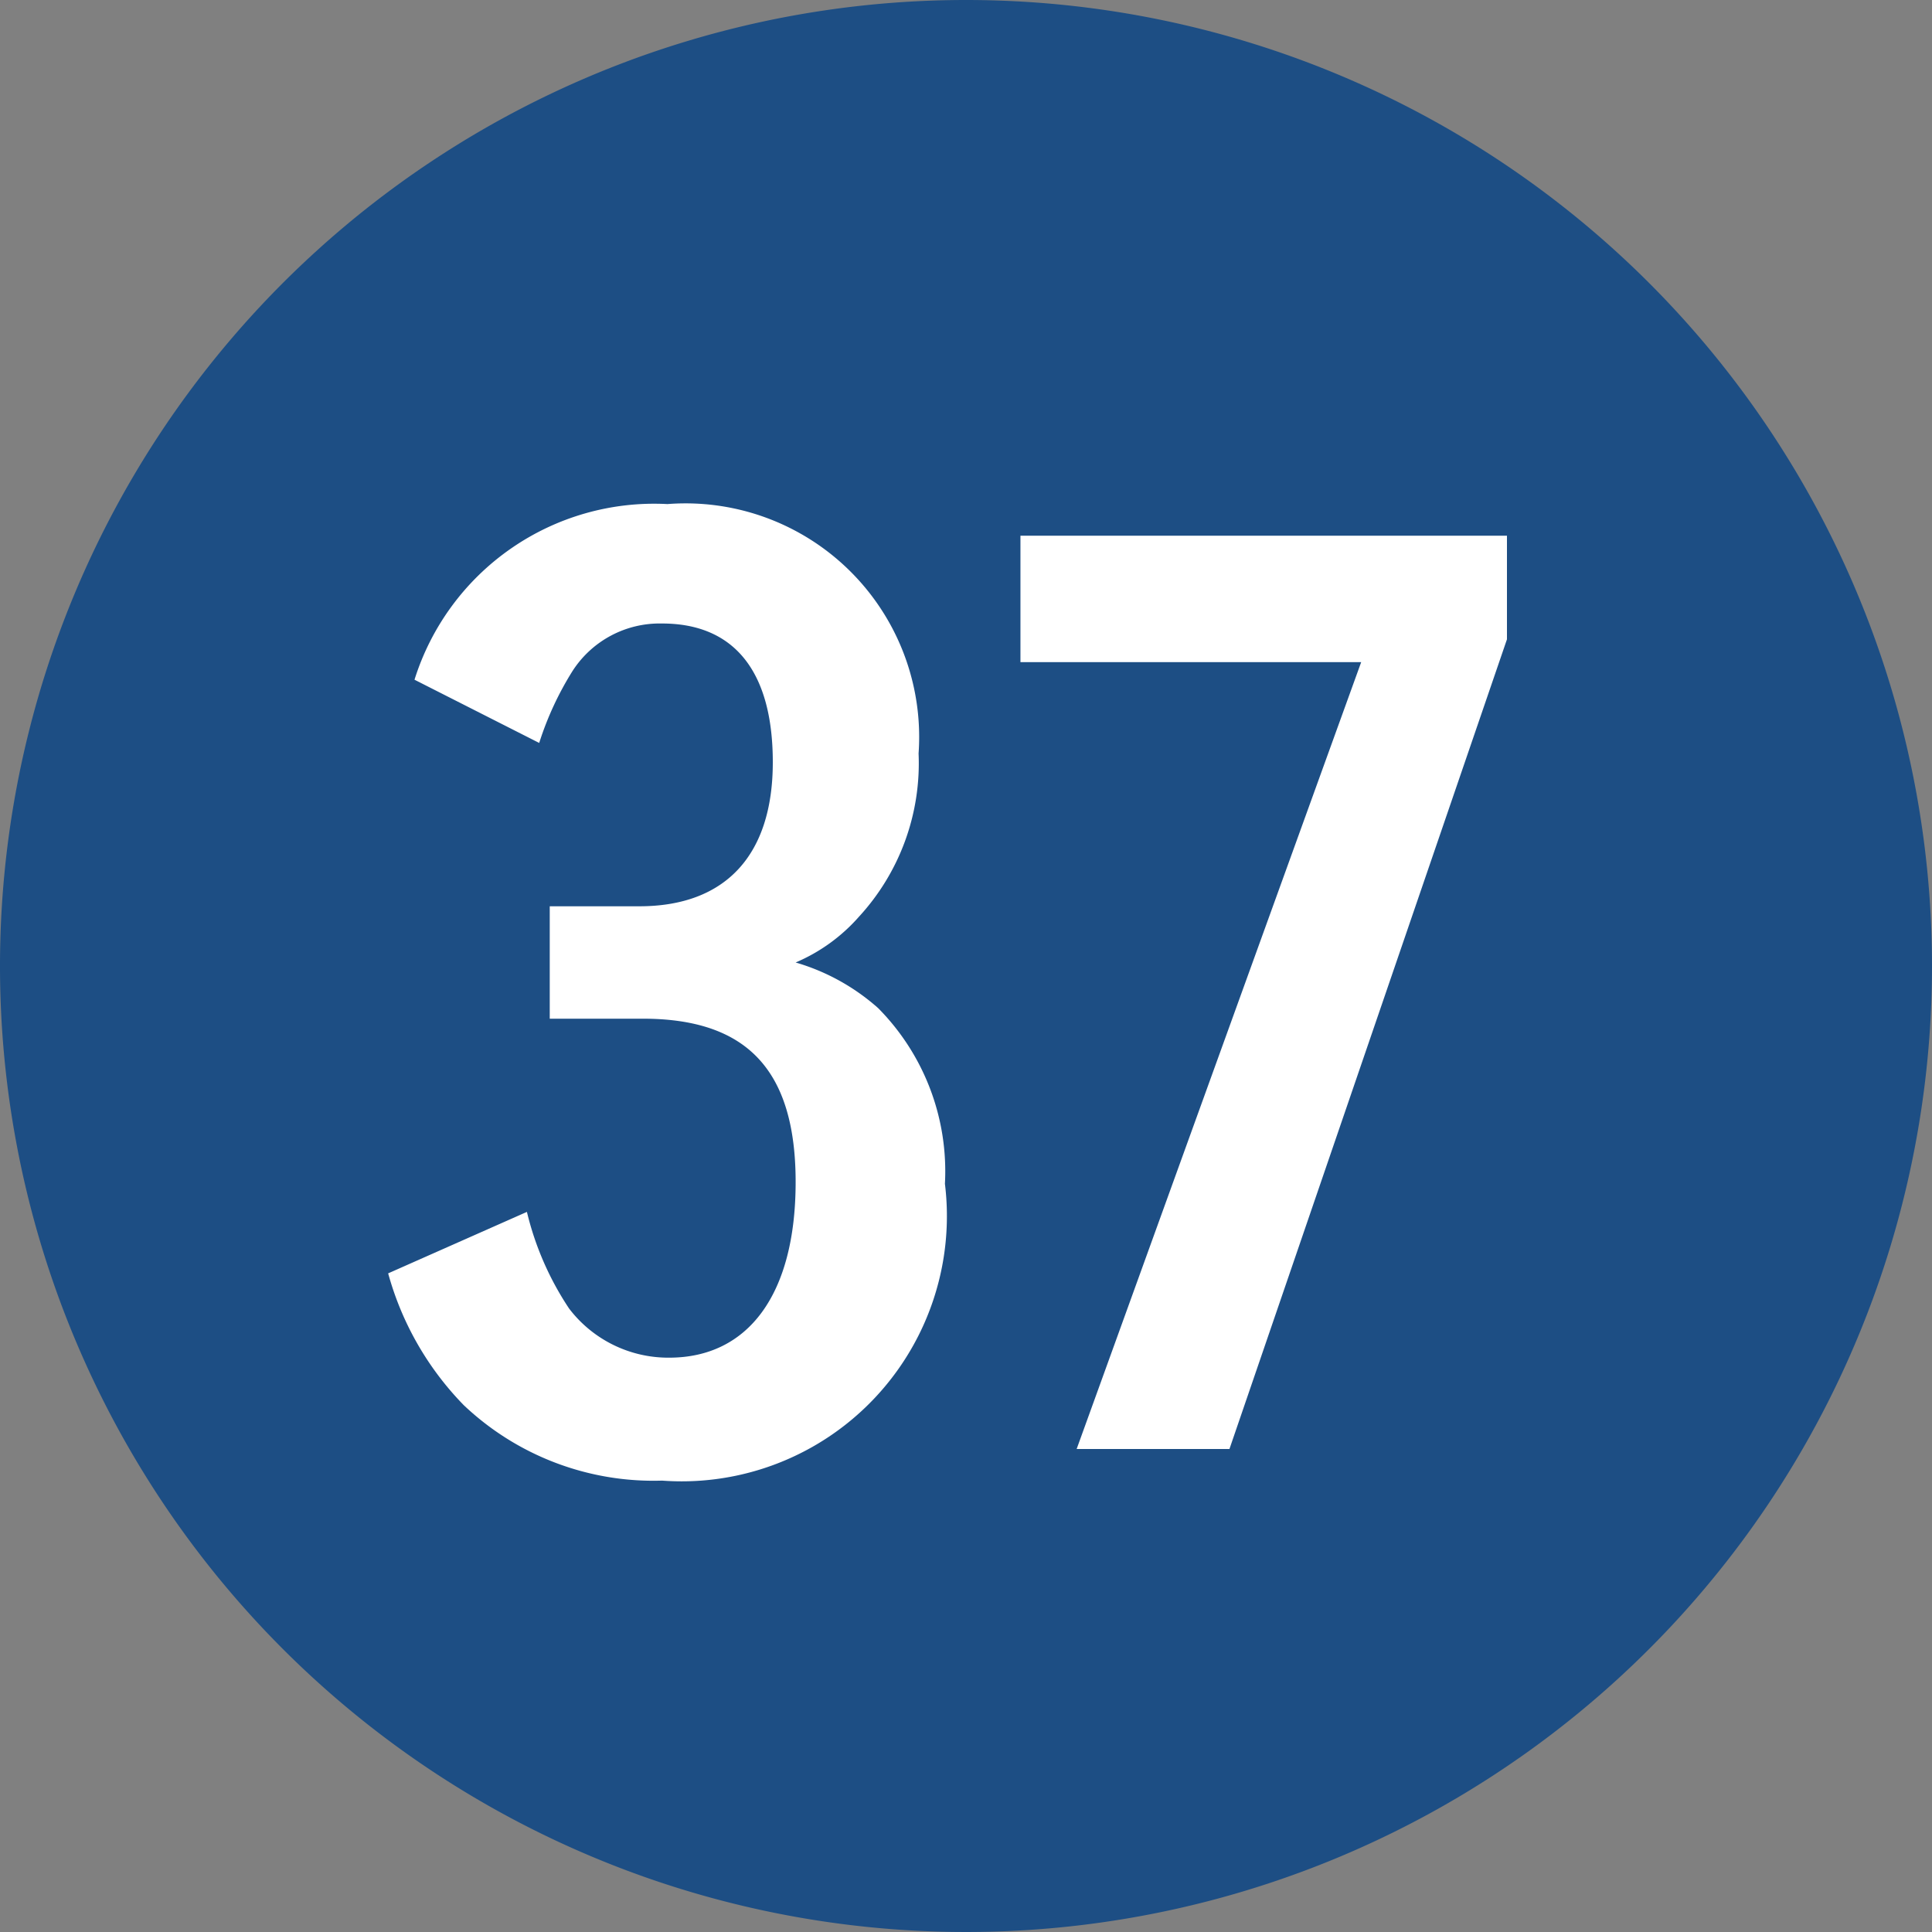
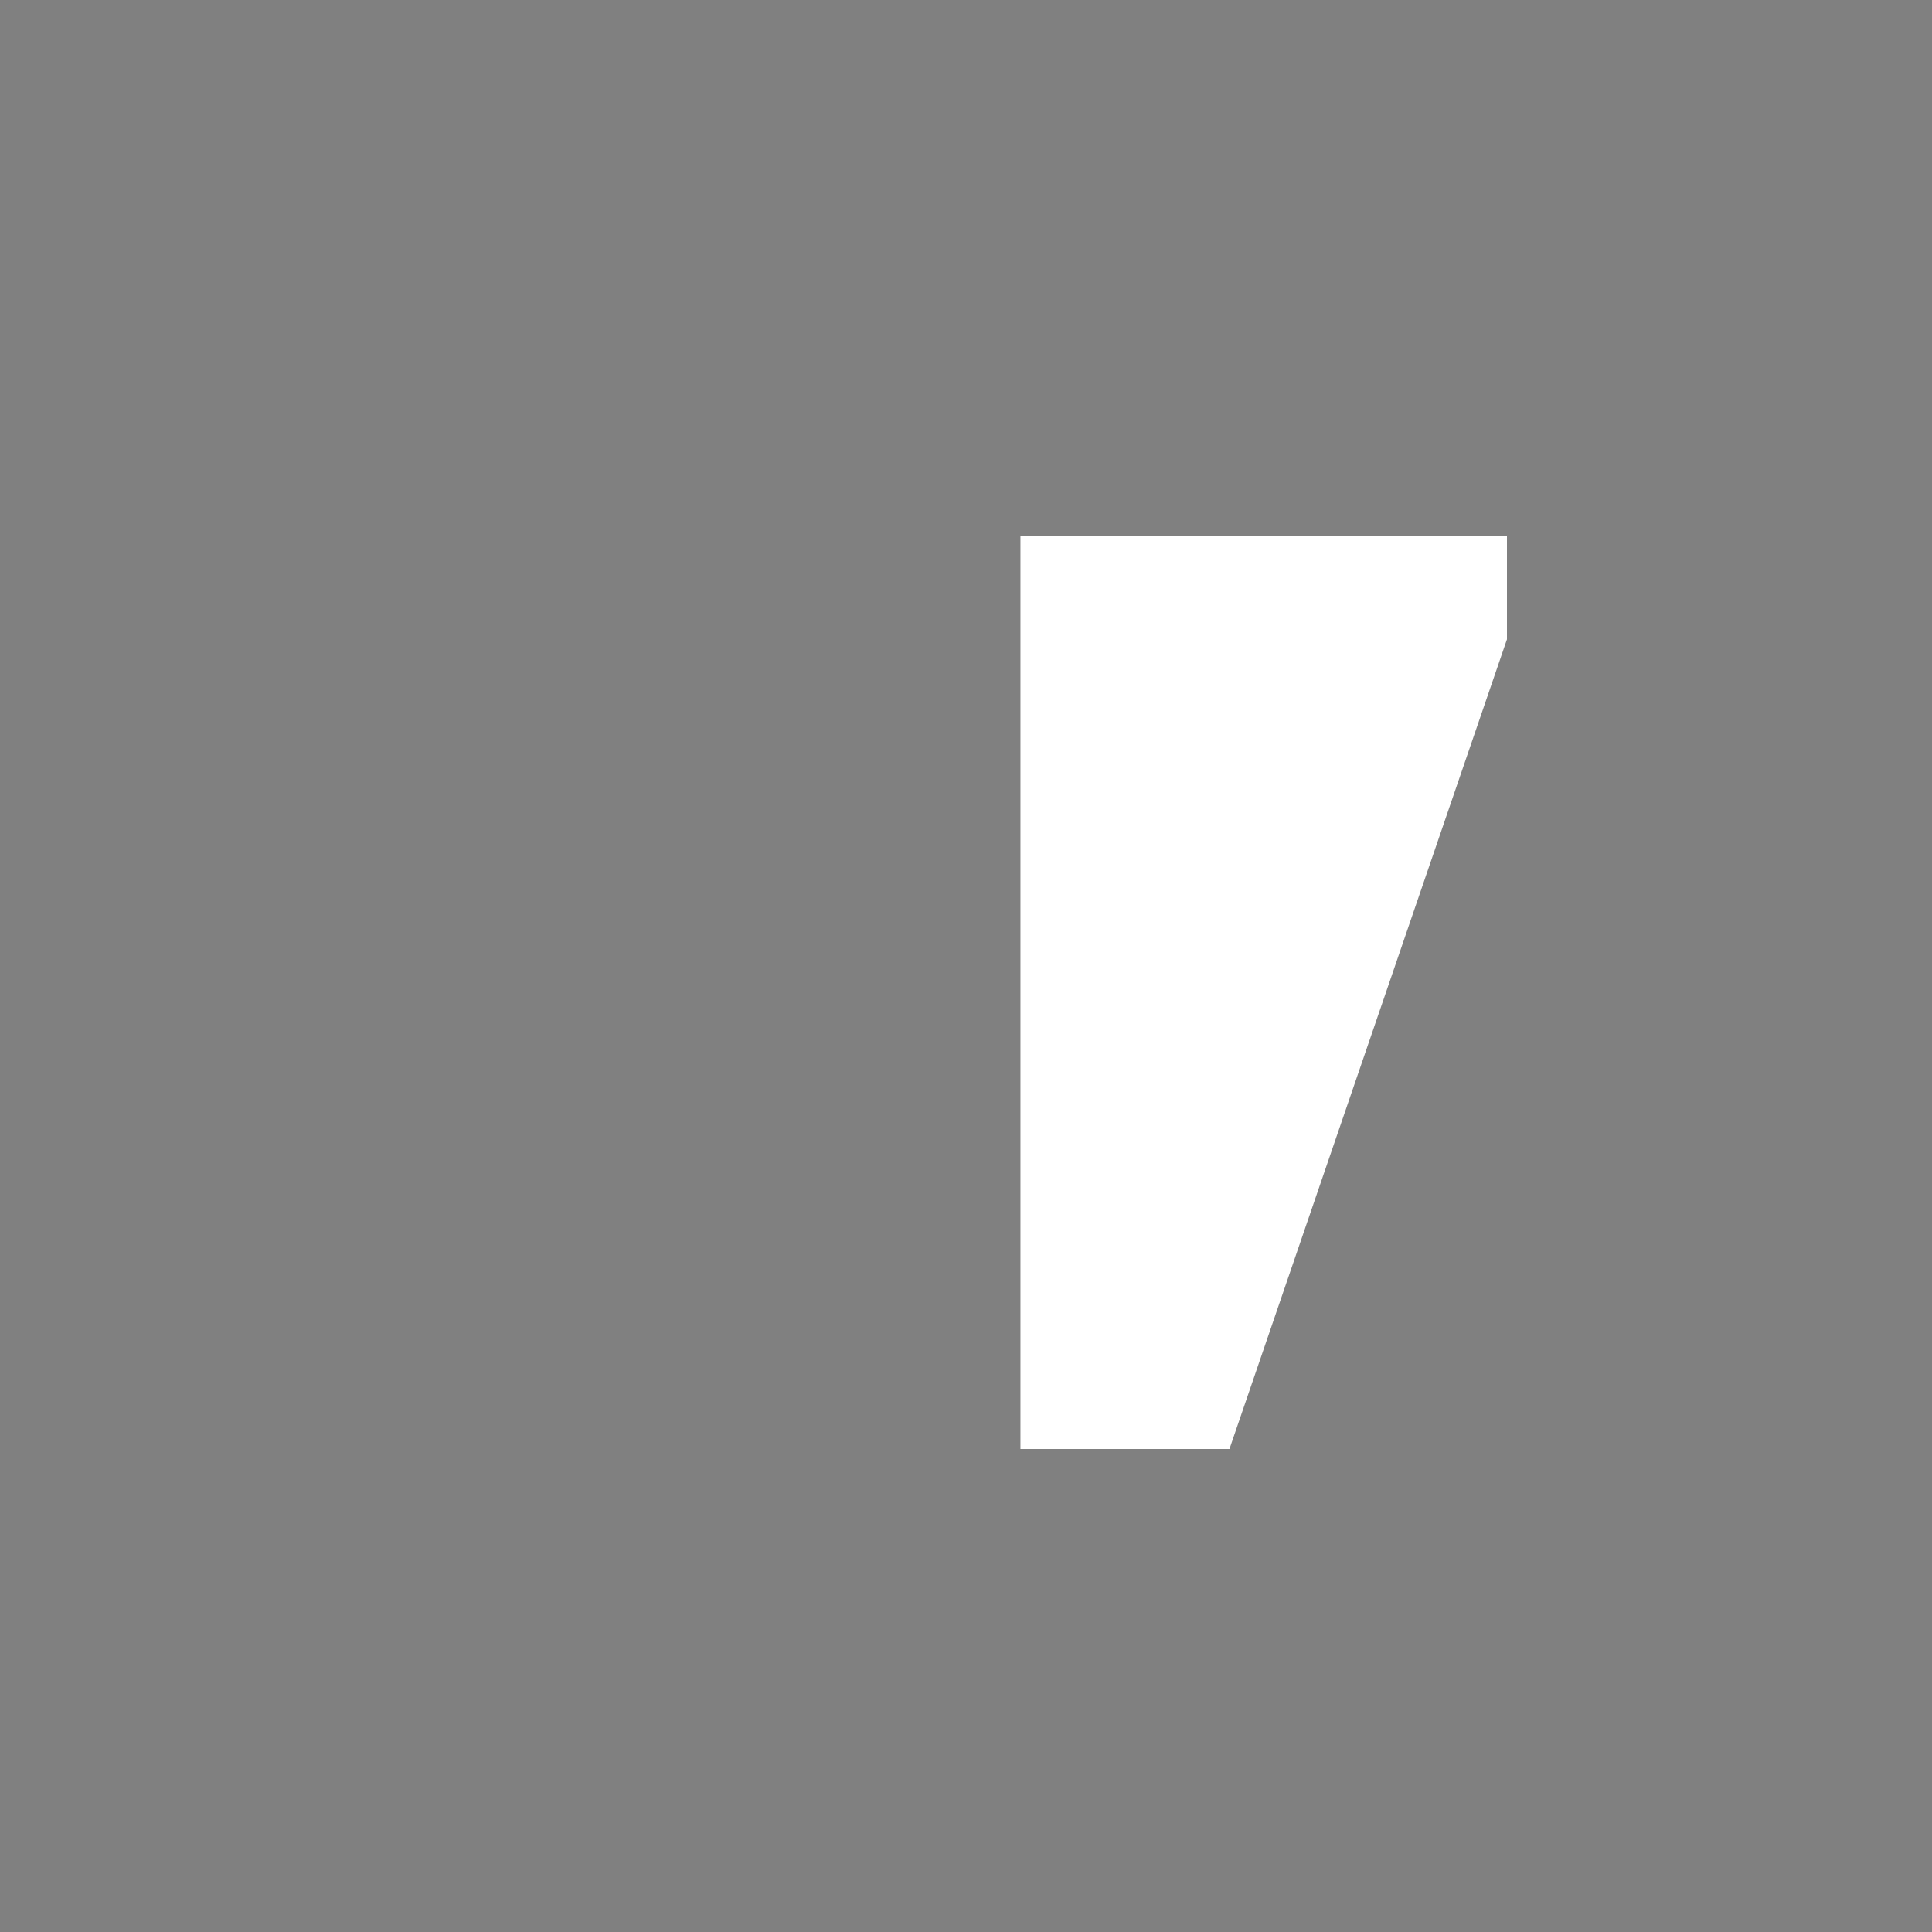
<svg xmlns="http://www.w3.org/2000/svg" width="3.88mm" height="3.88mm" viewBox="0 0 11 11">
  <rect x="0" y="0" width="11" height="11" fill="#808080" stroke="none" />
  <defs>
    <style>.a{fill:#1d4e84;}.b{fill:#fff;}</style>
  </defs>
  <title>plot37</title>
-   <path class="a" d="M11,5.5A5.5,5.5,0,1,1,5.5,0,5.5,5.5,0,0,1,11,5.5Z" />
-   <path class="b" d="M8.58,3.05v.59L7,8.25H6.13L7.75,3.77H5.81V3.05Z" />
-   <path class="b" d="M3.13,5.16l.51,0c.49,0,.76-.29.76-.82s-.23-.79-.63-.79a.59.59,0,0,0-.51.27,1.79,1.79,0,0,0-.19.41l-.71-.36a1.43,1.43,0,0,1,1.44-1A1.33,1.33,0,0,1,5.23,4.29a1.29,1.29,0,0,1-.34.93,1,1,0,0,1-.36.26A1.22,1.22,0,0,1,5,5.74a1.32,1.32,0,0,1,.38,1A1.51,1.51,0,0,1,3.77,8.43,1.57,1.57,0,0,1,2.64,8a1.73,1.73,0,0,1-.43-.75L3,6.9a1.71,1.71,0,0,0,.24.55.71.71,0,0,0,.57.28c.45,0,.72-.36.72-1s-.28-.93-.87-.93H3.13Z" />
+   <path class="b" d="M8.58,3.05v.59L7,8.25H6.13H5.81V3.05Z" />
</svg>